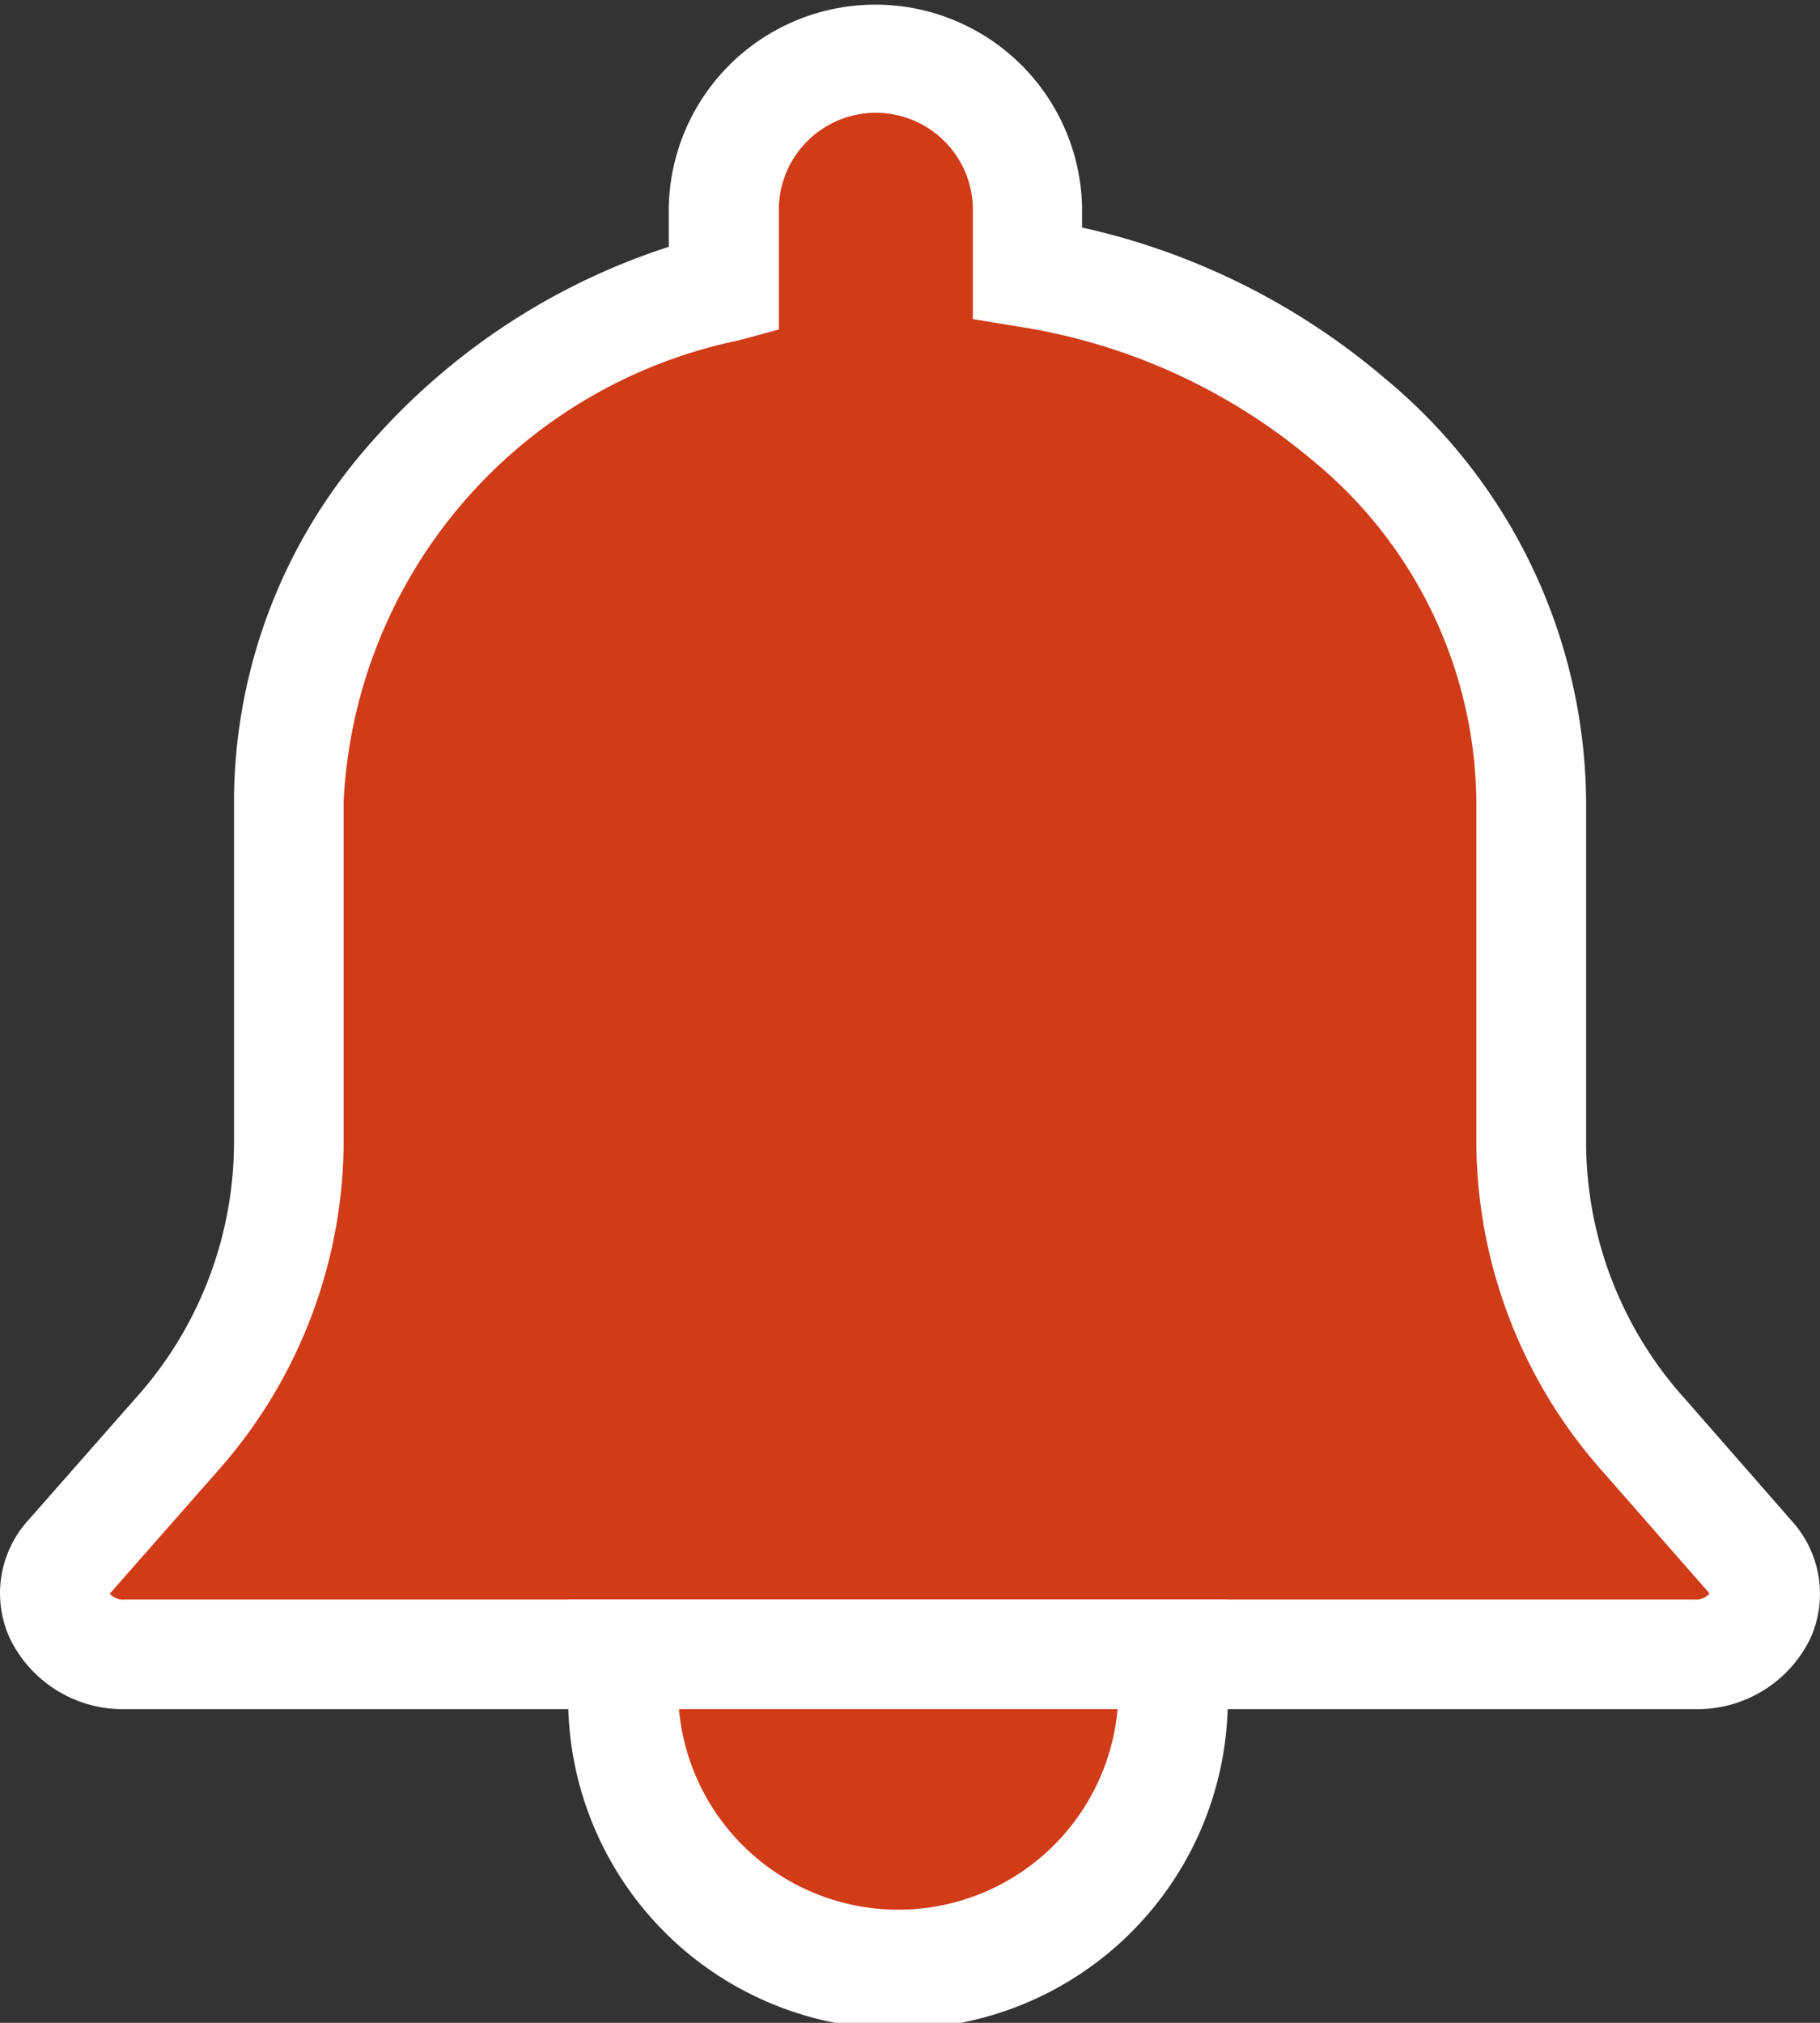
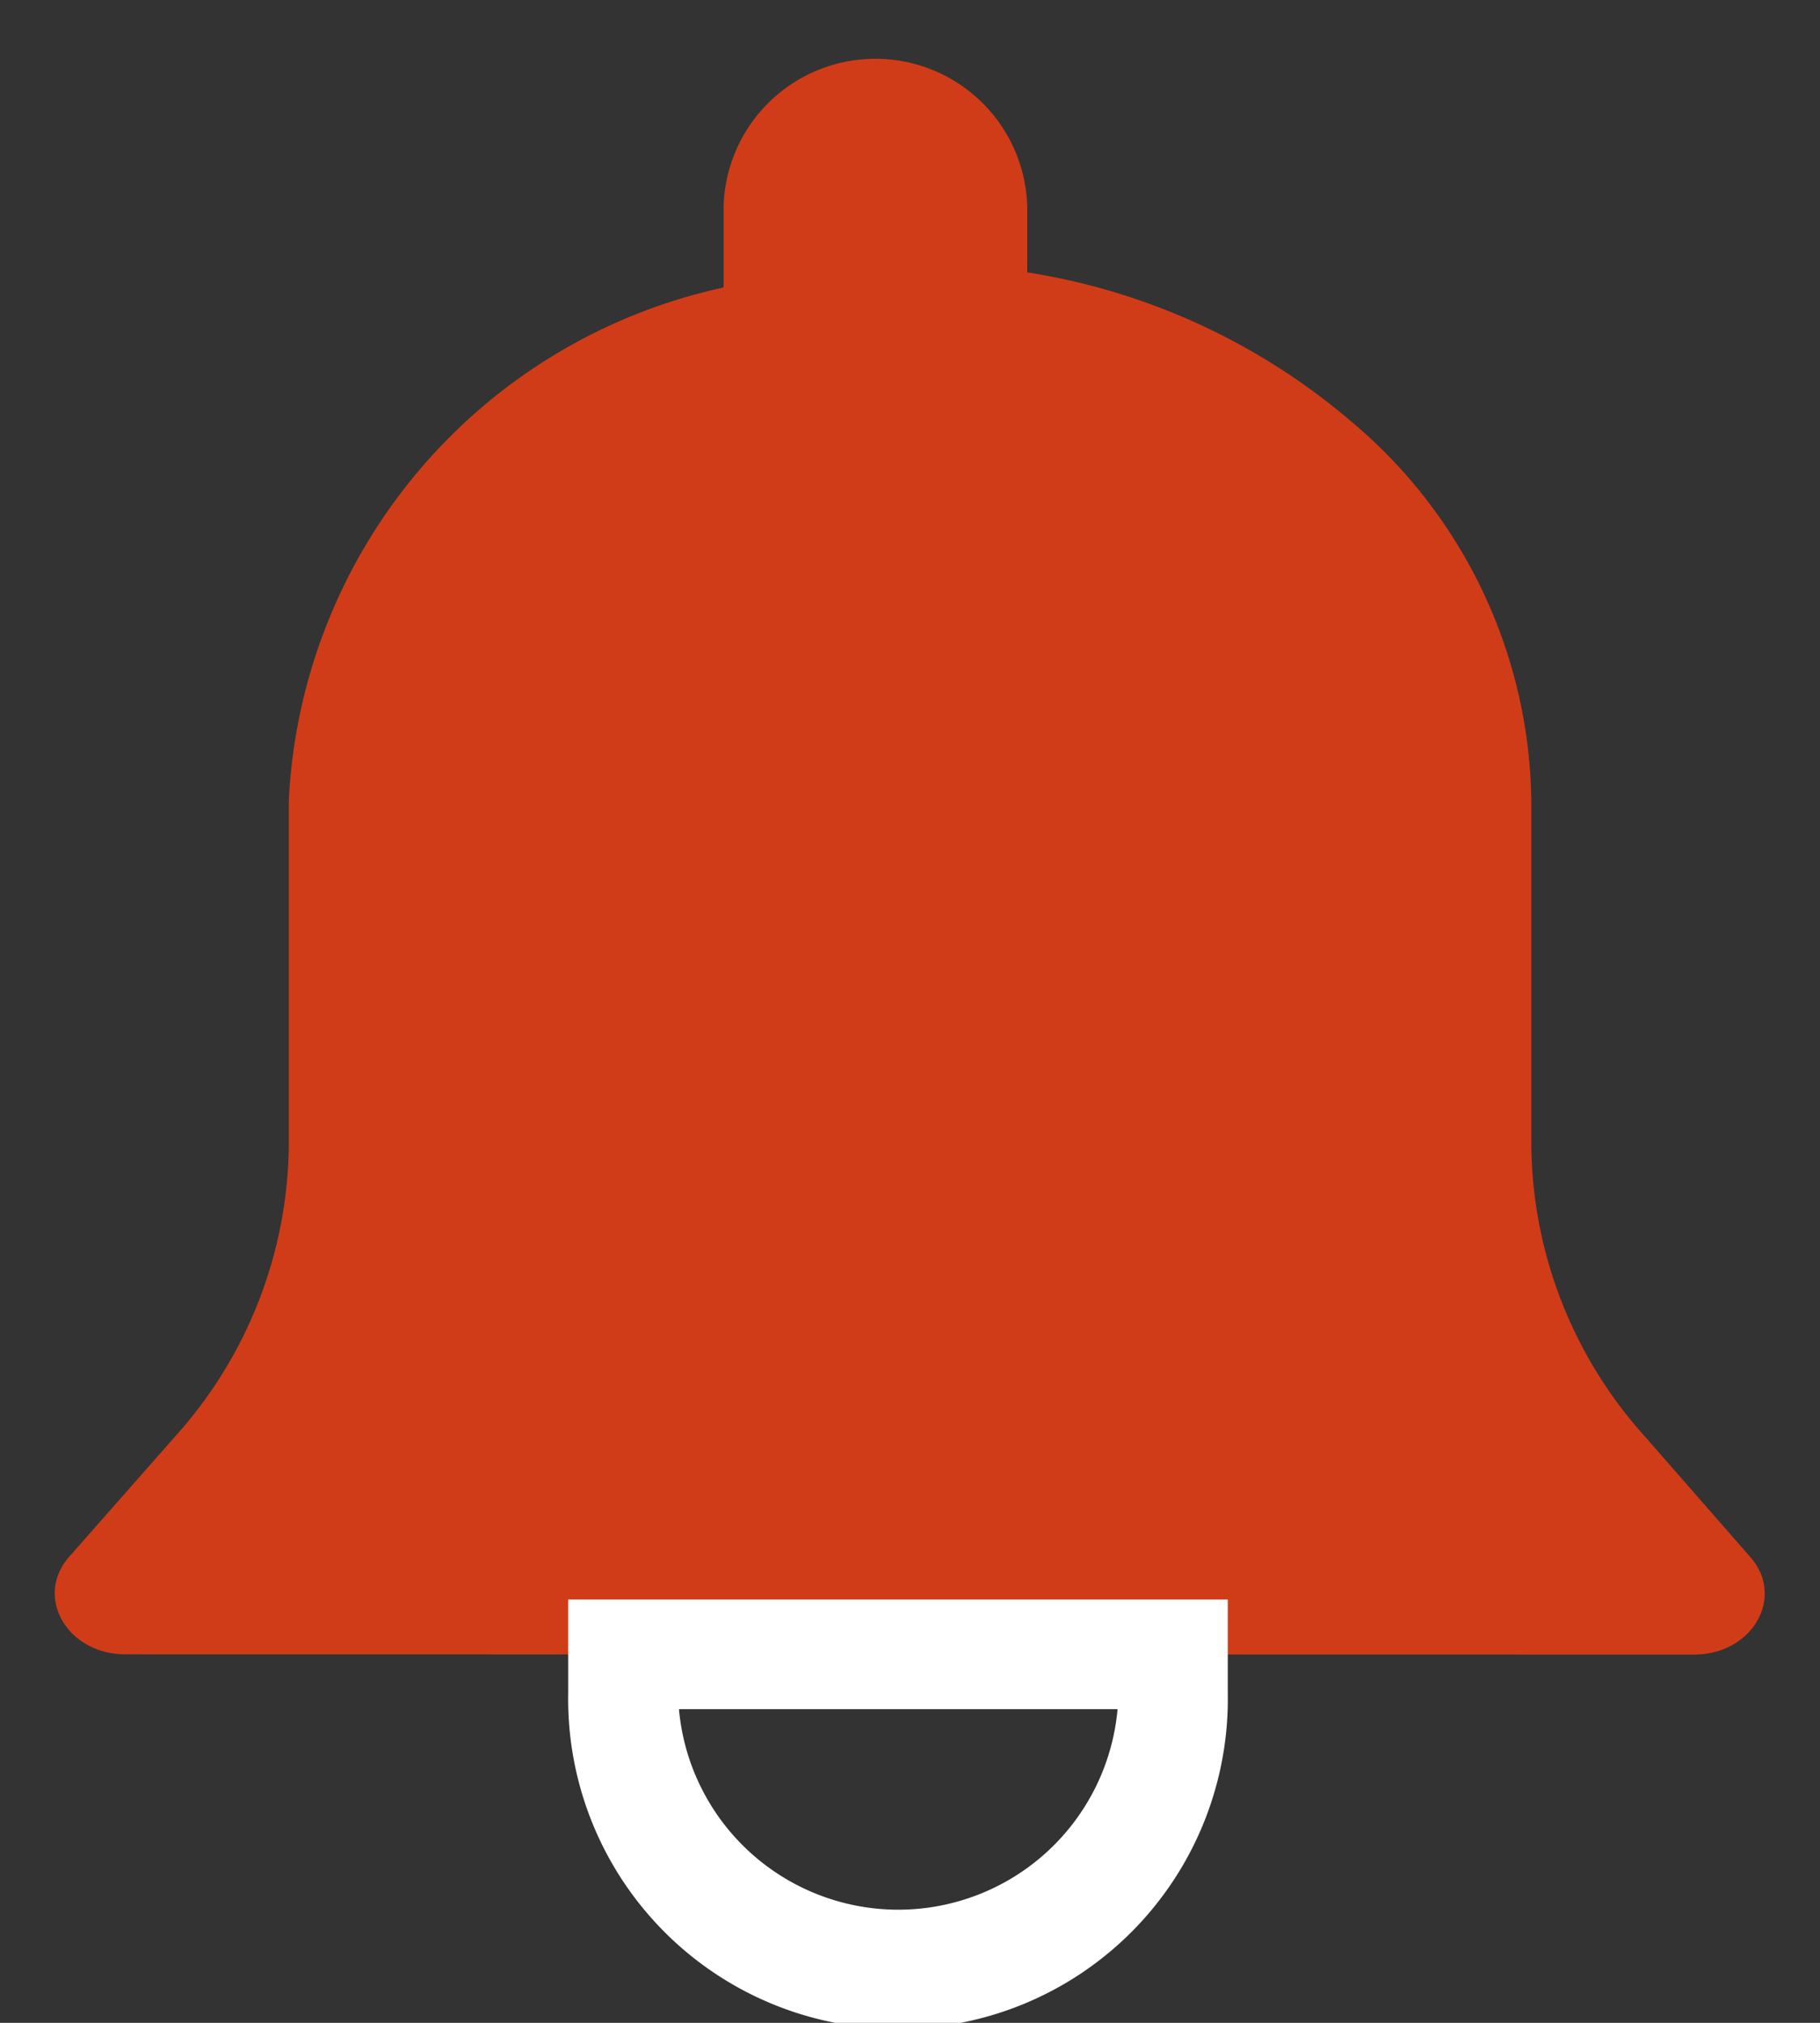
<svg xmlns="http://www.w3.org/2000/svg" width="16.598" height="18.449" viewBox="0 0 16.598 18.449">
  <rect x="0" y="0" width="16.598" height="18.449" fill="#333333" stroke="none" />
  <g id="icon" transform="translate(-938.575 -664.625)">
    <path id="合体_28" data-name="合体 28" d="M.645,14.589c-.533,0-.834-.527-.512-.891L1.1,12.6A4.024,4.024,0,0,0,2.135,9.941V6.8A5.039,5.039,0,0,1,6.1,2.123V1.385a1.385,1.385,0,0,1,2.769,0v.6a5.972,5.972,0,0,1,2.936,1.344A4.586,4.586,0,0,1,13.466,6.8V9.941A4.023,4.023,0,0,0,14.5,12.6l.962,1.1c.323.365.021.891-.511.891Z" transform="translate(939.074 665.124)" fill="#d13c18" />
-     <path id="合体_28_-_アウトライン" data-name="合体 28 - アウトライン" d="M14.955,15.089H.645a1.145,1.145,0,0,1-1.056-.65.989.989,0,0,1,.169-1.072L.72,12.273a3.5,3.5,0,0,0,.915-2.332V6.8A4.939,4.939,0,0,1,2.878,3.545,6.118,6.118,0,0,1,5.6,1.752V1.385a1.885,1.885,0,0,1,3.769,0v.191a6.392,6.392,0,0,1,2.763,1.377A5.055,5.055,0,0,1,13.966,6.8V9.941a3.5,3.5,0,0,0,.914,2.332l.962,1.1a.988.988,0,0,1,.169,1.071A1.145,1.145,0,0,1,14.955,15.089ZM.5,14.034a.164.164,0,0,0,.141.055h14.31a.164.164,0,0,0,.141-.055l0,0-.964-1.1a4.546,4.546,0,0,1-1.163-2.992V6.8a4.07,4.07,0,0,0-1.484-3.092A5.457,5.457,0,0,0,8.792,2.48l-.419-.069V1.385a.885.885,0,0,0-1.769,0V2.506l-.369.1a4.522,4.522,0,0,0-3.6,4.2V9.941a4.547,4.547,0,0,1-1.164,2.993L.509,14.028Z" transform="translate(939.074 665.124)" fill="#fff" />
-     <path id="パス_374" data-name="パス 374" d="M942.922,683.047h5.015v.353a2.507,2.507,0,0,1-2.508,2.508h0a2.507,2.507,0,0,1-2.508-2.508Z" transform="translate(1.335 -3.334)" fill="#d13c18" />
    <path id="パス_374_-_アウトライン" data-name="パス 374 - アウトライン" d="M942.422,682.547h6.015v.853a3.008,3.008,0,1,1-6.015,0Zm5.01,1h-4a2.008,2.008,0,0,0,4,0Z" transform="translate(1.335 -3.334)" fill="#fff" />
  </g>
</svg>